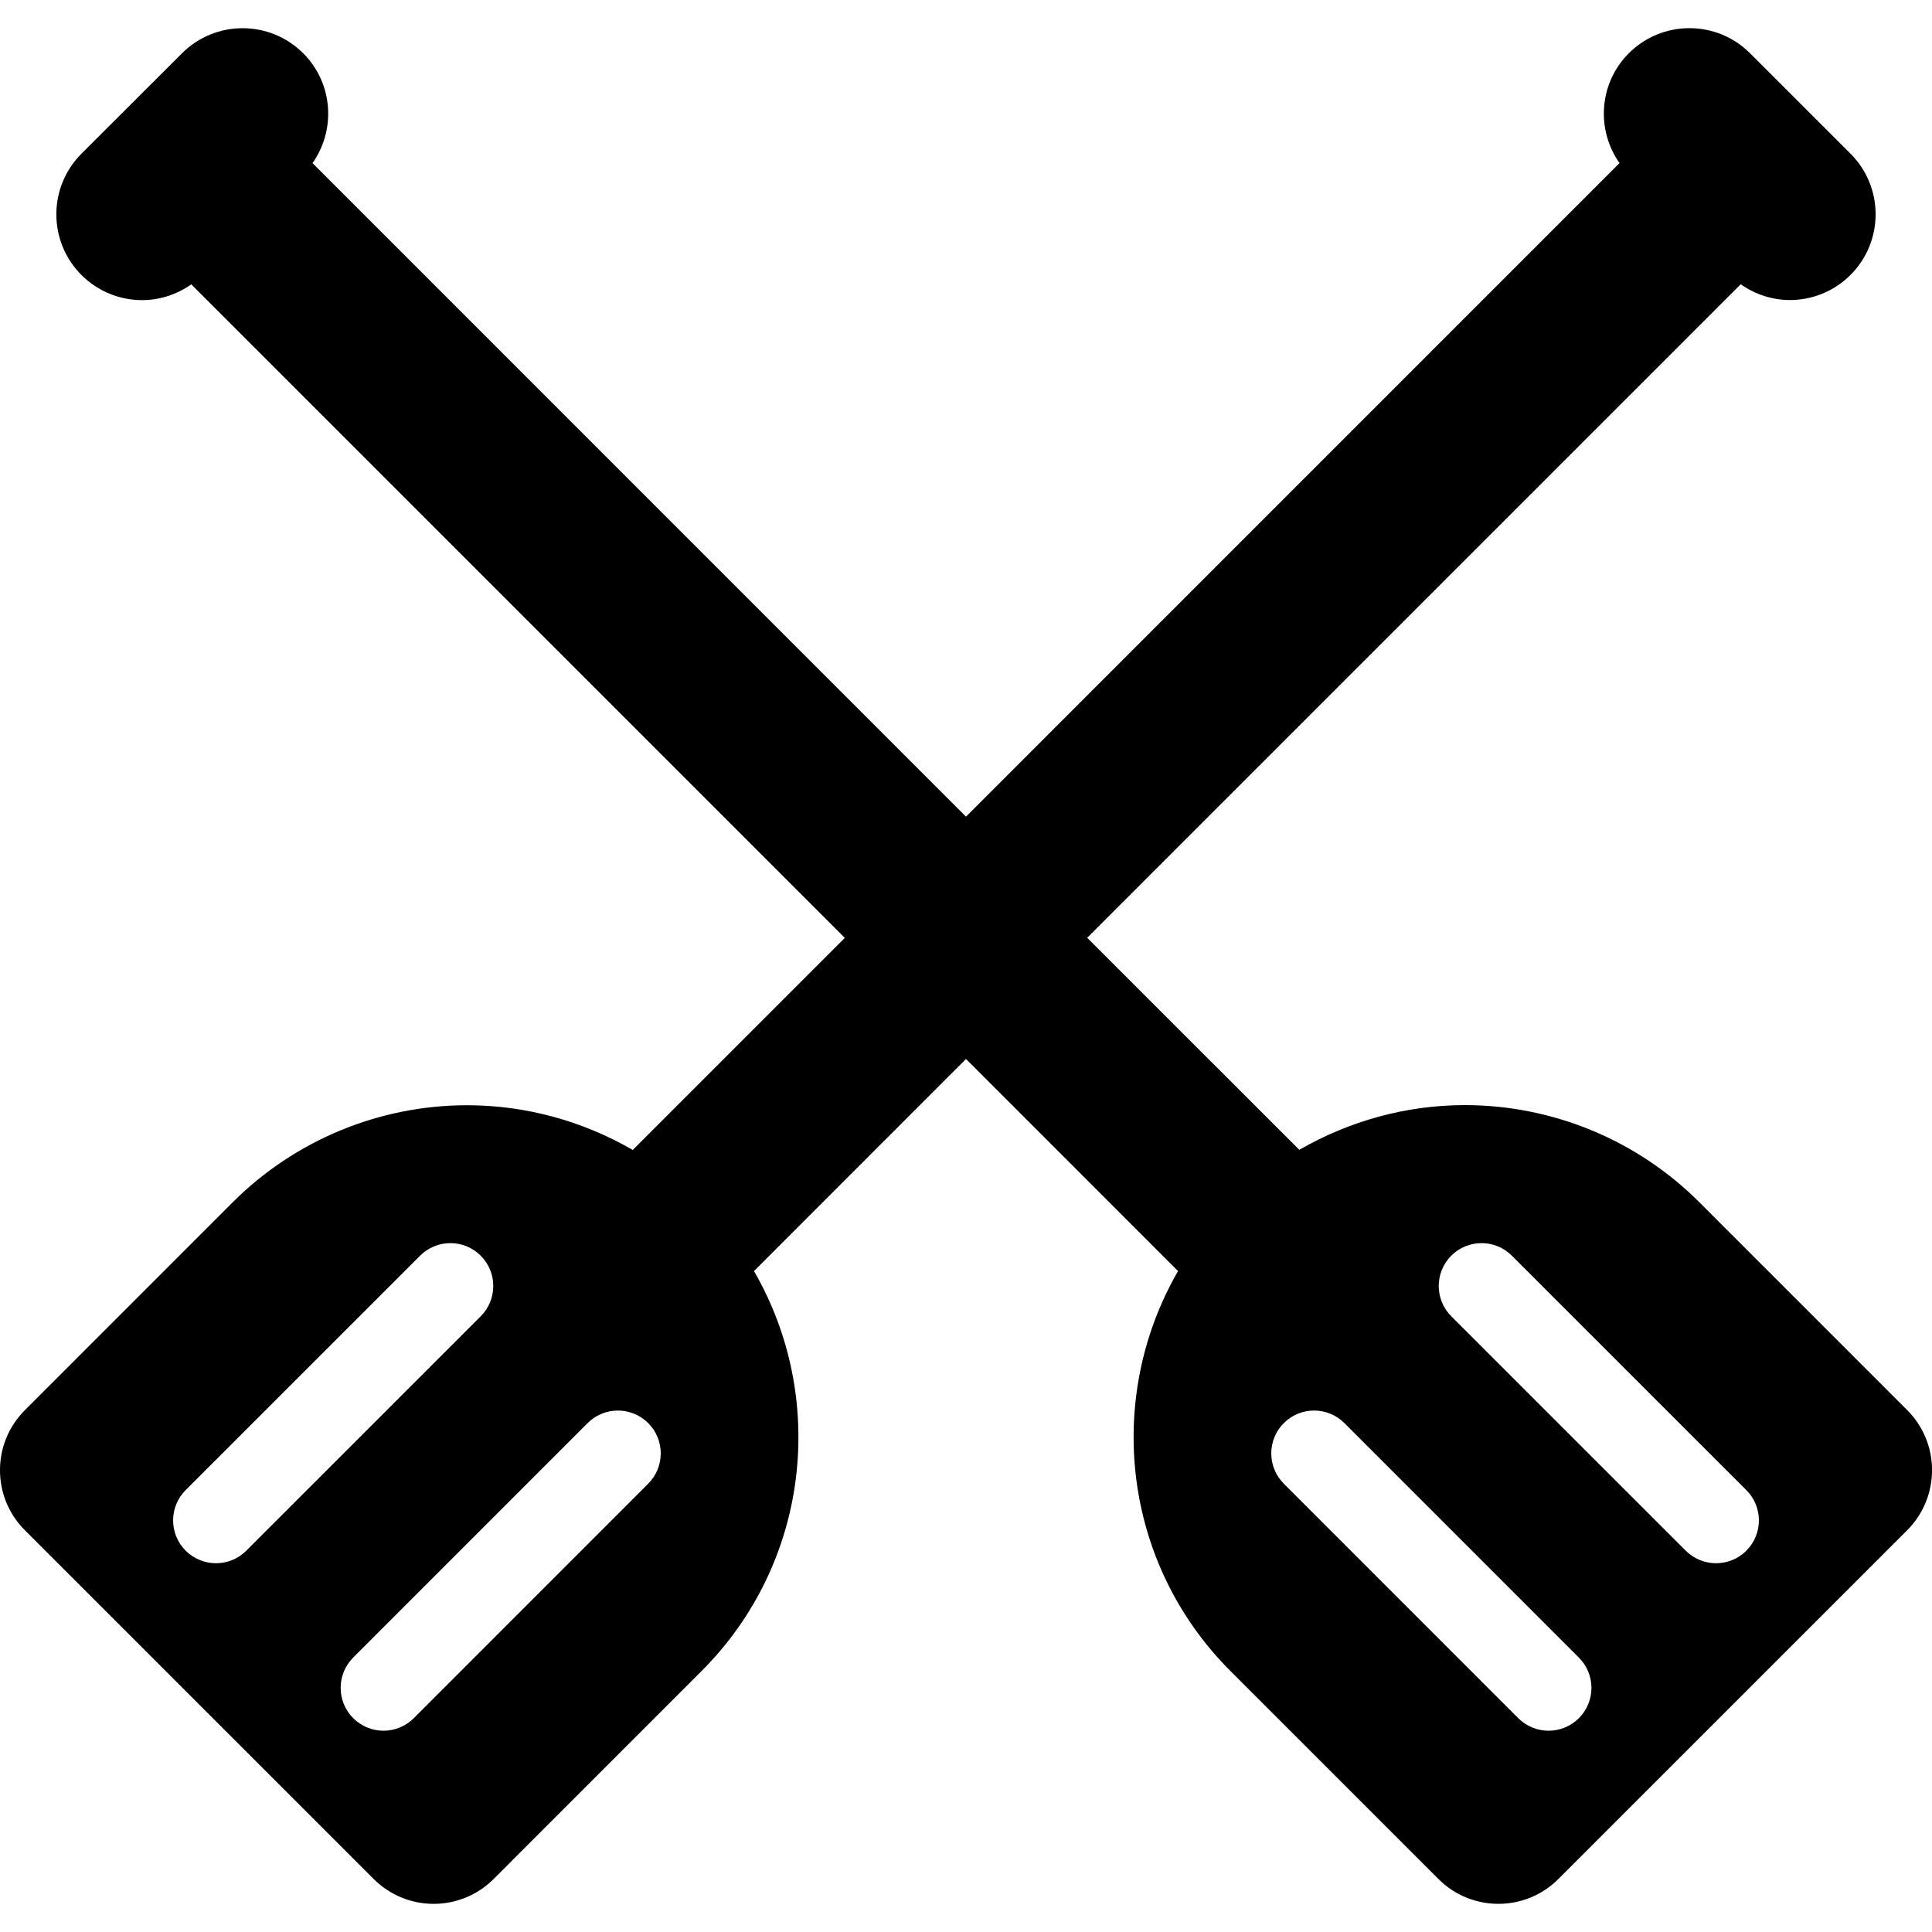
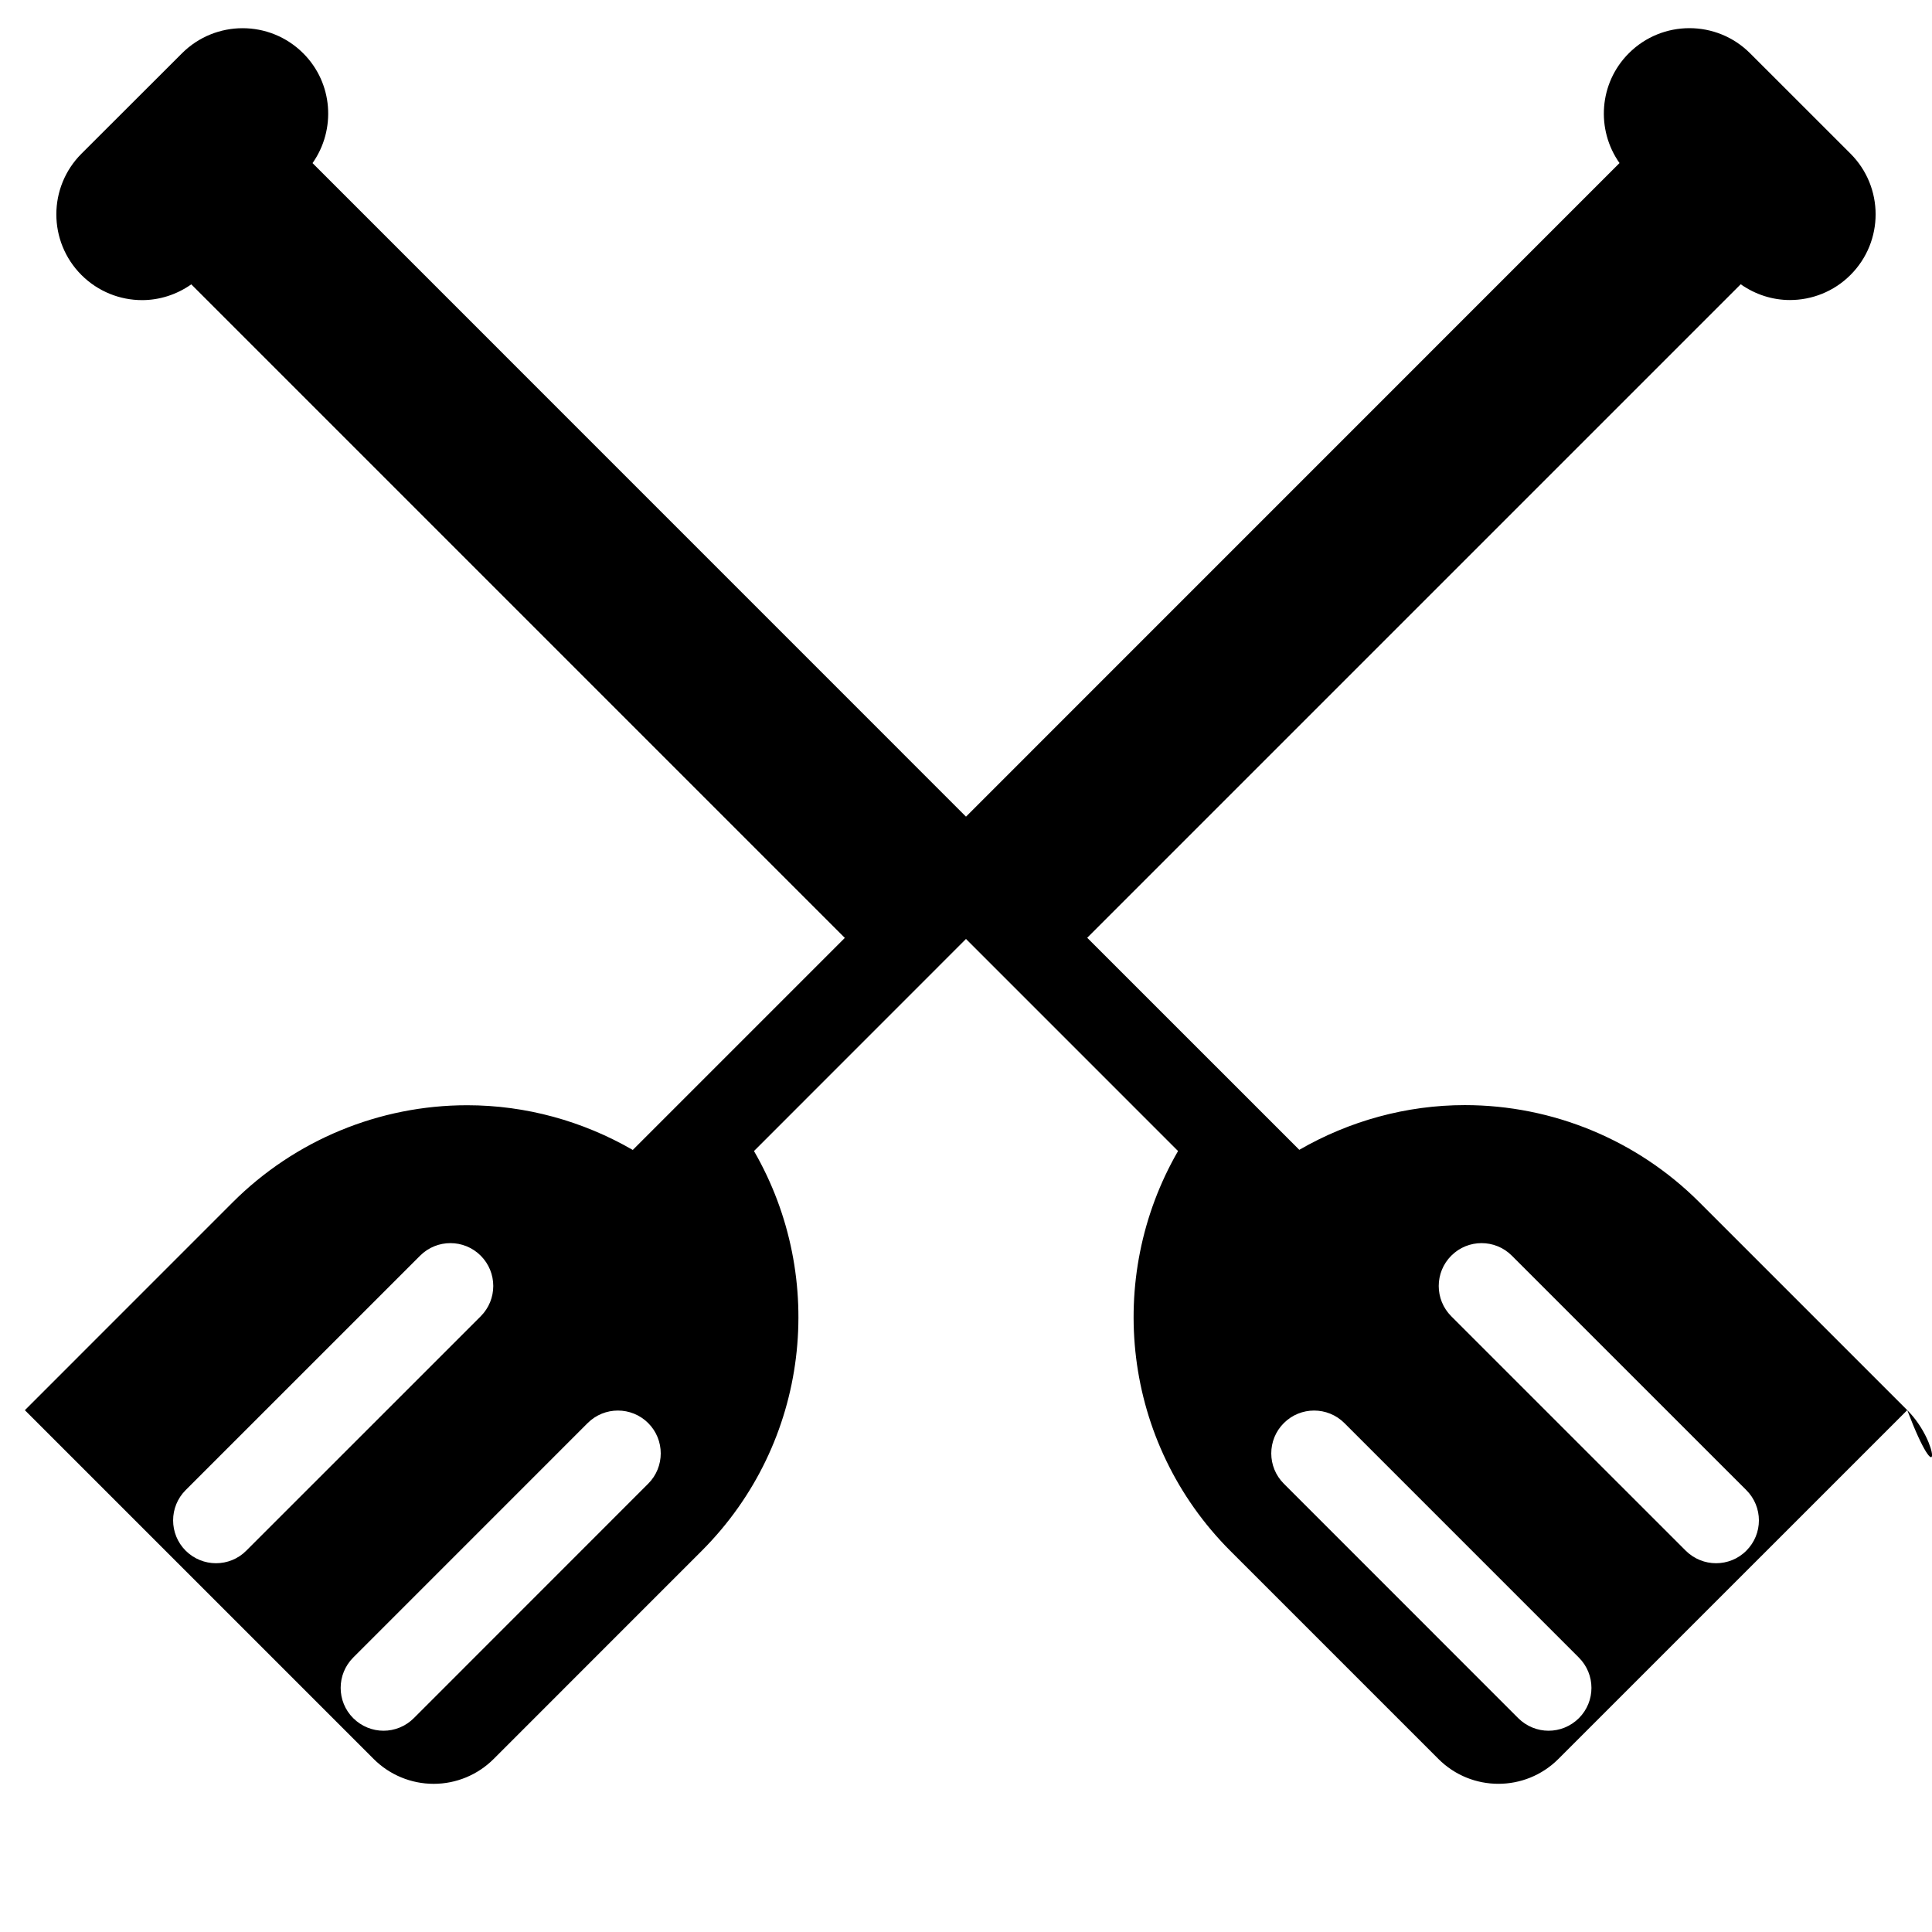
<svg xmlns="http://www.w3.org/2000/svg" fill="#000000" version="1.1" id="Capa_1" width="800px" height="800px" viewBox="0 0 46.066 46.066" xml:space="preserve">
  <g>
-     <path d="M45.476,33.623l-4.959-4.959c-1.482-1.481-3.492-2.313-5.589-2.314c-1.399,0-2.758,0.379-3.948,1.066l-5.057-5.056   L41.505,6.778c0.353,0.248,0.762,0.376,1.173,0.376c0.523,0,1.047-0.2,1.445-0.599c0.798-0.798,0.798-2.092,0-2.891L41.728,1.27   c-0.798-0.798-2.094-0.798-2.891,0c-0.713,0.713-0.784,1.821-0.222,2.618L23.033,19.472L7.452,3.889   C8.014,3.092,7.943,1.983,7.23,1.271c-0.798-0.798-2.092-0.798-2.891,0L1.942,3.665c-0.798,0.799-0.798,2.093,0,2.892   c0.399,0.398,0.922,0.599,1.446,0.599c0.412,0,0.822-0.129,1.173-0.376l15.583,15.583l-5.056,5.056   c-1.191-0.688-2.548-1.066-3.949-1.066c-2.097,0-4.107,0.833-5.589,2.313l-4.957,4.958c-0.791,0.79-0.791,2.072,0,2.862   l8.316,8.316c0.38,0.38,0.895,0.593,1.431,0.593c0.537,0,1.051-0.213,1.431-0.593l4.957-4.958c2.586-2.586,2.997-6.515,1.25-9.537   l5.055-5.057l5.056,5.057c-1.747,3.022-1.336,6.951,1.25,9.537l4.958,4.958c0.79,0.79,2.071,0.79,2.861,0l8.318-8.317   C46.264,35.694,46.264,34.413,45.476,33.623z M5.15,37.273c-0.261,0-0.523-0.1-0.723-0.299c-0.399-0.399-0.399-1.046,0-1.445   l5.59-5.589c0.399-0.399,1.046-0.399,1.445,0s0.399,1.046,0,1.445l-5.59,5.589C5.673,37.174,5.413,37.273,5.15,37.273z    M15.456,35.376l-5.589,5.591c-0.199,0.199-0.461,0.3-0.722,0.3c-0.262,0-0.523-0.101-0.723-0.3c-0.399-0.398-0.399-1.045,0-1.445   l5.589-5.59c0.399-0.399,1.046-0.399,1.445,0C15.854,34.33,15.854,34.978,15.456,35.376z M37.647,40.967   c-0.2,0.199-0.461,0.3-0.724,0.3c-0.261,0-0.522-0.101-0.723-0.3l-5.589-5.591c-0.399-0.398-0.399-1.046,0-1.444   c0.398-0.399,1.046-0.399,1.445,0l5.589,5.59C38.046,39.922,38.046,40.568,37.647,40.967z M41.639,36.974   c-0.198,0.2-0.461,0.299-0.722,0.299c-0.262,0-0.522-0.1-0.723-0.299l-5.59-5.589c-0.399-0.399-0.399-1.046,0-1.445   c0.398-0.399,1.046-0.399,1.444,0l5.59,5.589C42.039,35.928,42.039,36.575,41.639,36.974z" />
+     <path d="M45.476,33.623l-4.959-4.959c-1.482-1.481-3.492-2.313-5.589-2.314c-1.399,0-2.758,0.379-3.948,1.066l-5.057-5.056   L41.505,6.778c0.353,0.248,0.762,0.376,1.173,0.376c0.523,0,1.047-0.2,1.445-0.599c0.798-0.798,0.798-2.092,0-2.891L41.728,1.27   c-0.798-0.798-2.094-0.798-2.891,0c-0.713,0.713-0.784,1.821-0.222,2.618L23.033,19.472L7.452,3.889   C8.014,3.092,7.943,1.983,7.23,1.271c-0.798-0.798-2.092-0.798-2.891,0L1.942,3.665c-0.798,0.799-0.798,2.093,0,2.892   c0.399,0.398,0.922,0.599,1.446,0.599c0.412,0,0.822-0.129,1.173-0.376l15.583,15.583l-5.056,5.056   c-1.191-0.688-2.548-1.066-3.949-1.066c-2.097,0-4.107,0.833-5.589,2.313l-4.957,4.958l8.316,8.316c0.38,0.38,0.895,0.593,1.431,0.593c0.537,0,1.051-0.213,1.431-0.593l4.957-4.958c2.586-2.586,2.997-6.515,1.25-9.537   l5.055-5.057l5.056,5.057c-1.747,3.022-1.336,6.951,1.25,9.537l4.958,4.958c0.79,0.79,2.071,0.79,2.861,0l8.318-8.317   C46.264,35.694,46.264,34.413,45.476,33.623z M5.15,37.273c-0.261,0-0.523-0.1-0.723-0.299c-0.399-0.399-0.399-1.046,0-1.445   l5.59-5.589c0.399-0.399,1.046-0.399,1.445,0s0.399,1.046,0,1.445l-5.59,5.589C5.673,37.174,5.413,37.273,5.15,37.273z    M15.456,35.376l-5.589,5.591c-0.199,0.199-0.461,0.3-0.722,0.3c-0.262,0-0.523-0.101-0.723-0.3c-0.399-0.398-0.399-1.045,0-1.445   l5.589-5.59c0.399-0.399,1.046-0.399,1.445,0C15.854,34.33,15.854,34.978,15.456,35.376z M37.647,40.967   c-0.2,0.199-0.461,0.3-0.724,0.3c-0.261,0-0.522-0.101-0.723-0.3l-5.589-5.591c-0.399-0.398-0.399-1.046,0-1.444   c0.398-0.399,1.046-0.399,1.445,0l5.589,5.59C38.046,39.922,38.046,40.568,37.647,40.967z M41.639,36.974   c-0.198,0.2-0.461,0.299-0.722,0.299c-0.262,0-0.522-0.1-0.723-0.299l-5.59-5.589c-0.399-0.399-0.399-1.046,0-1.445   c0.398-0.399,1.046-0.399,1.444,0l5.59,5.589C42.039,35.928,42.039,36.575,41.639,36.974z" />
  </g>
</svg>